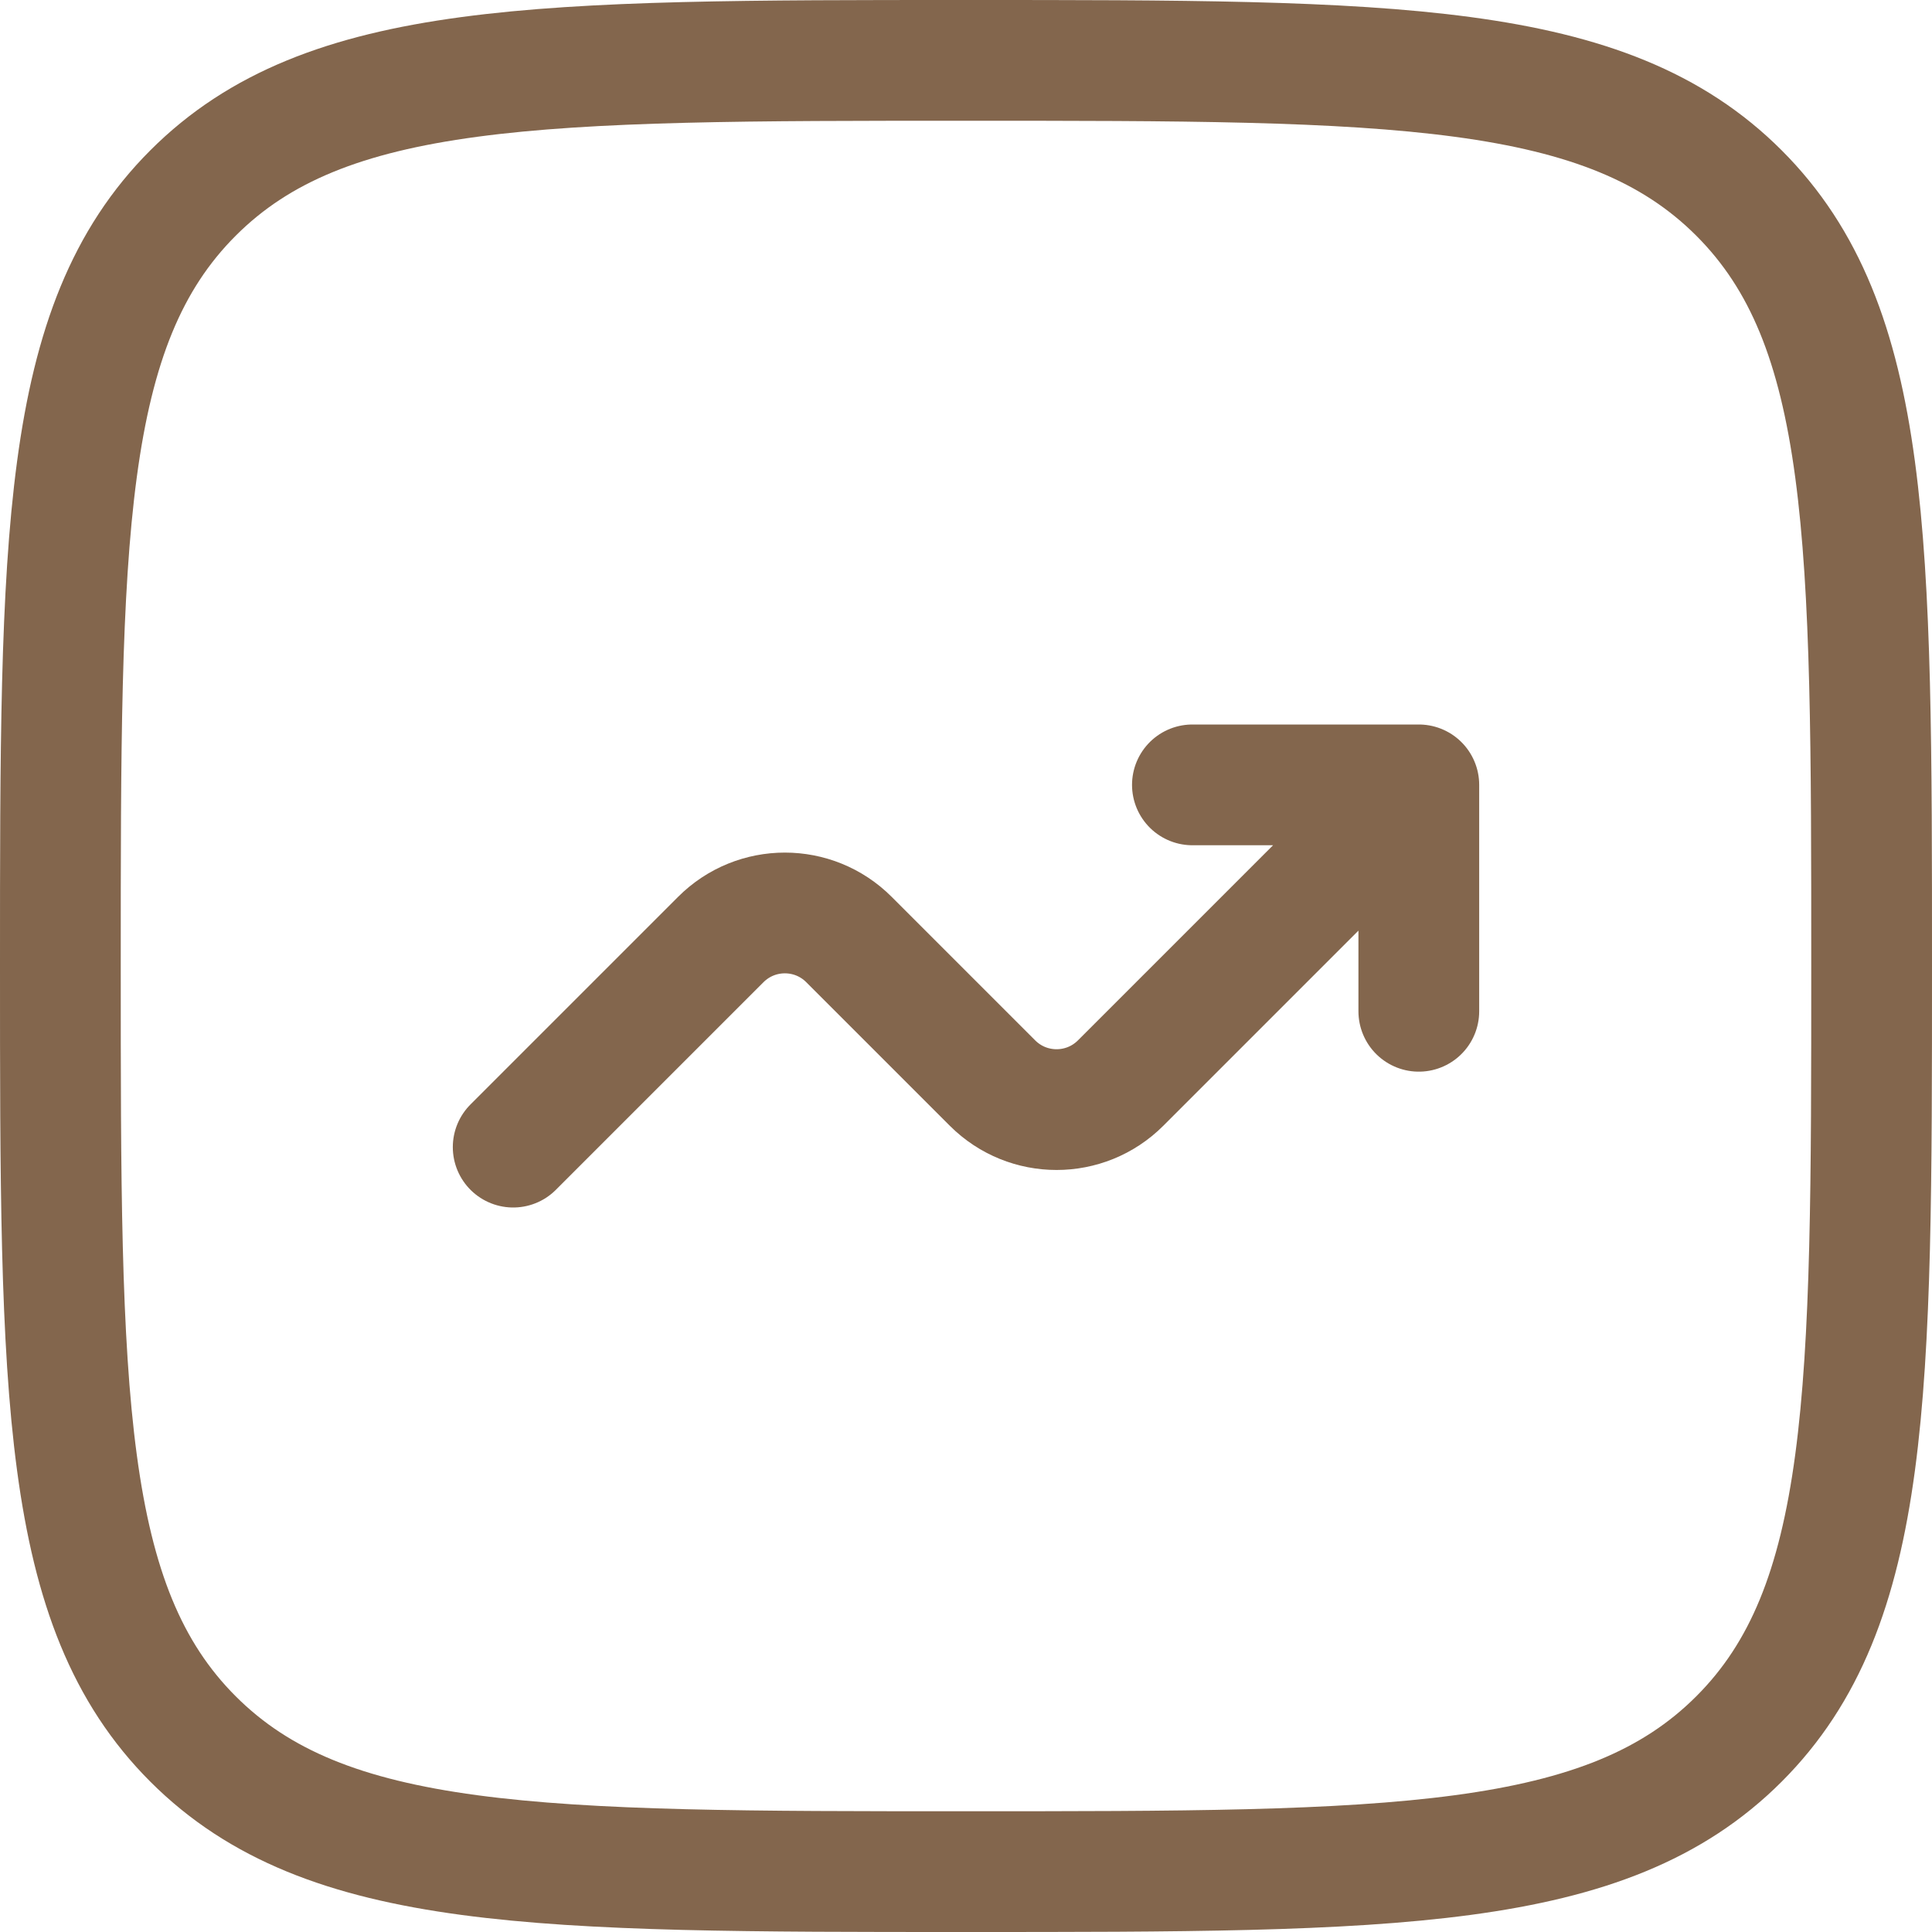
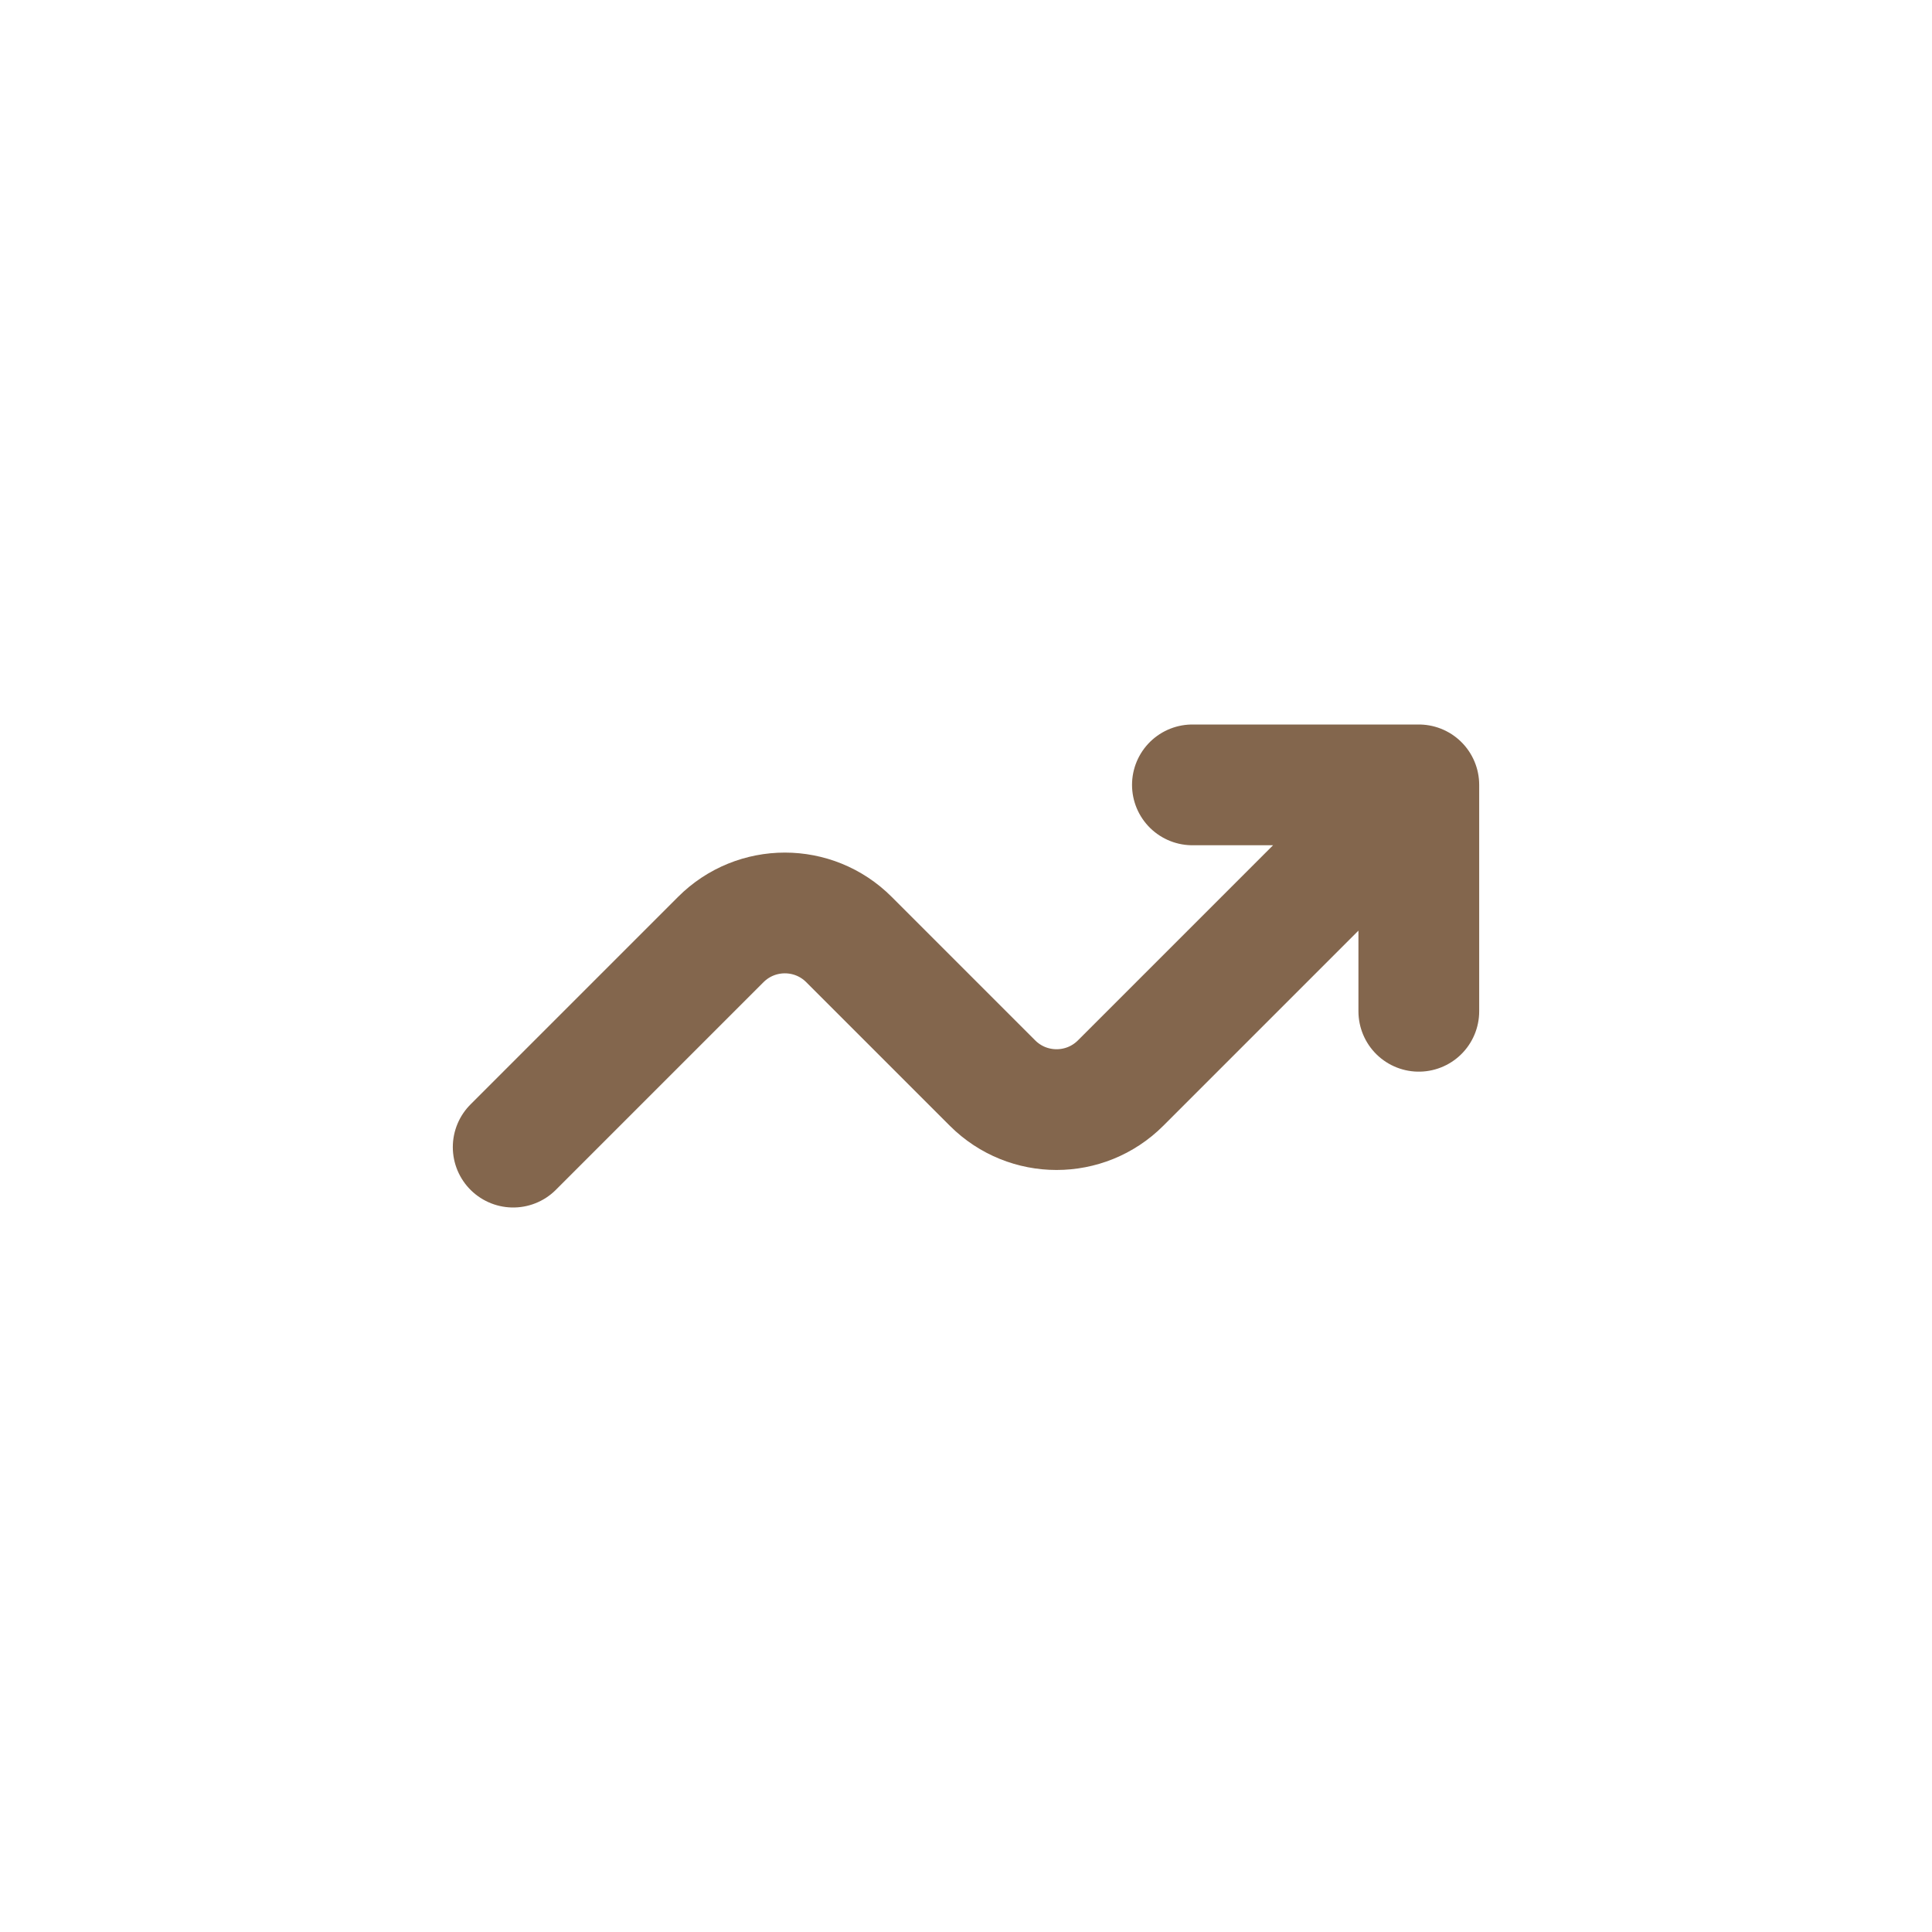
<svg xmlns="http://www.w3.org/2000/svg" width="32" height="32" viewBox="0 0 32 32" fill="none">
  <g clip-path="url(#clip0_3120_1748)">
-     <path d="M1 16C1 8.929 1 5.393 3.197 3.197C5.393 1 8.929 1 16 1C23.071 1 26.607 1 28.803 3.197C31 5.393 31 8.929 31 16C31 23.071 31 26.607 28.803 28.803C26.607 31 23.071 31 16 31C8.929 31 5.393 31 3.197 28.803C1 26.607 1 23.071 1 16Z" stroke="#83664D" stroke-width="2" />
    <path d="M8.5 19L11.939 15.561C12.525 14.975 13.475 14.975 14.061 15.561L16.439 17.939C17.025 18.525 17.975 18.525 18.561 17.939L23.5 13M23.5 13V16.75M23.5 13H19.75" stroke="#83664D" stroke-width="2" stroke-linecap="round" stroke-linejoin="round" />
  </g>
  <defs>
    <clipPath id="clip0_3120_1748">
      <rect width="32" height="32" fill="white" />
    </clipPath>
  </defs>
</svg>